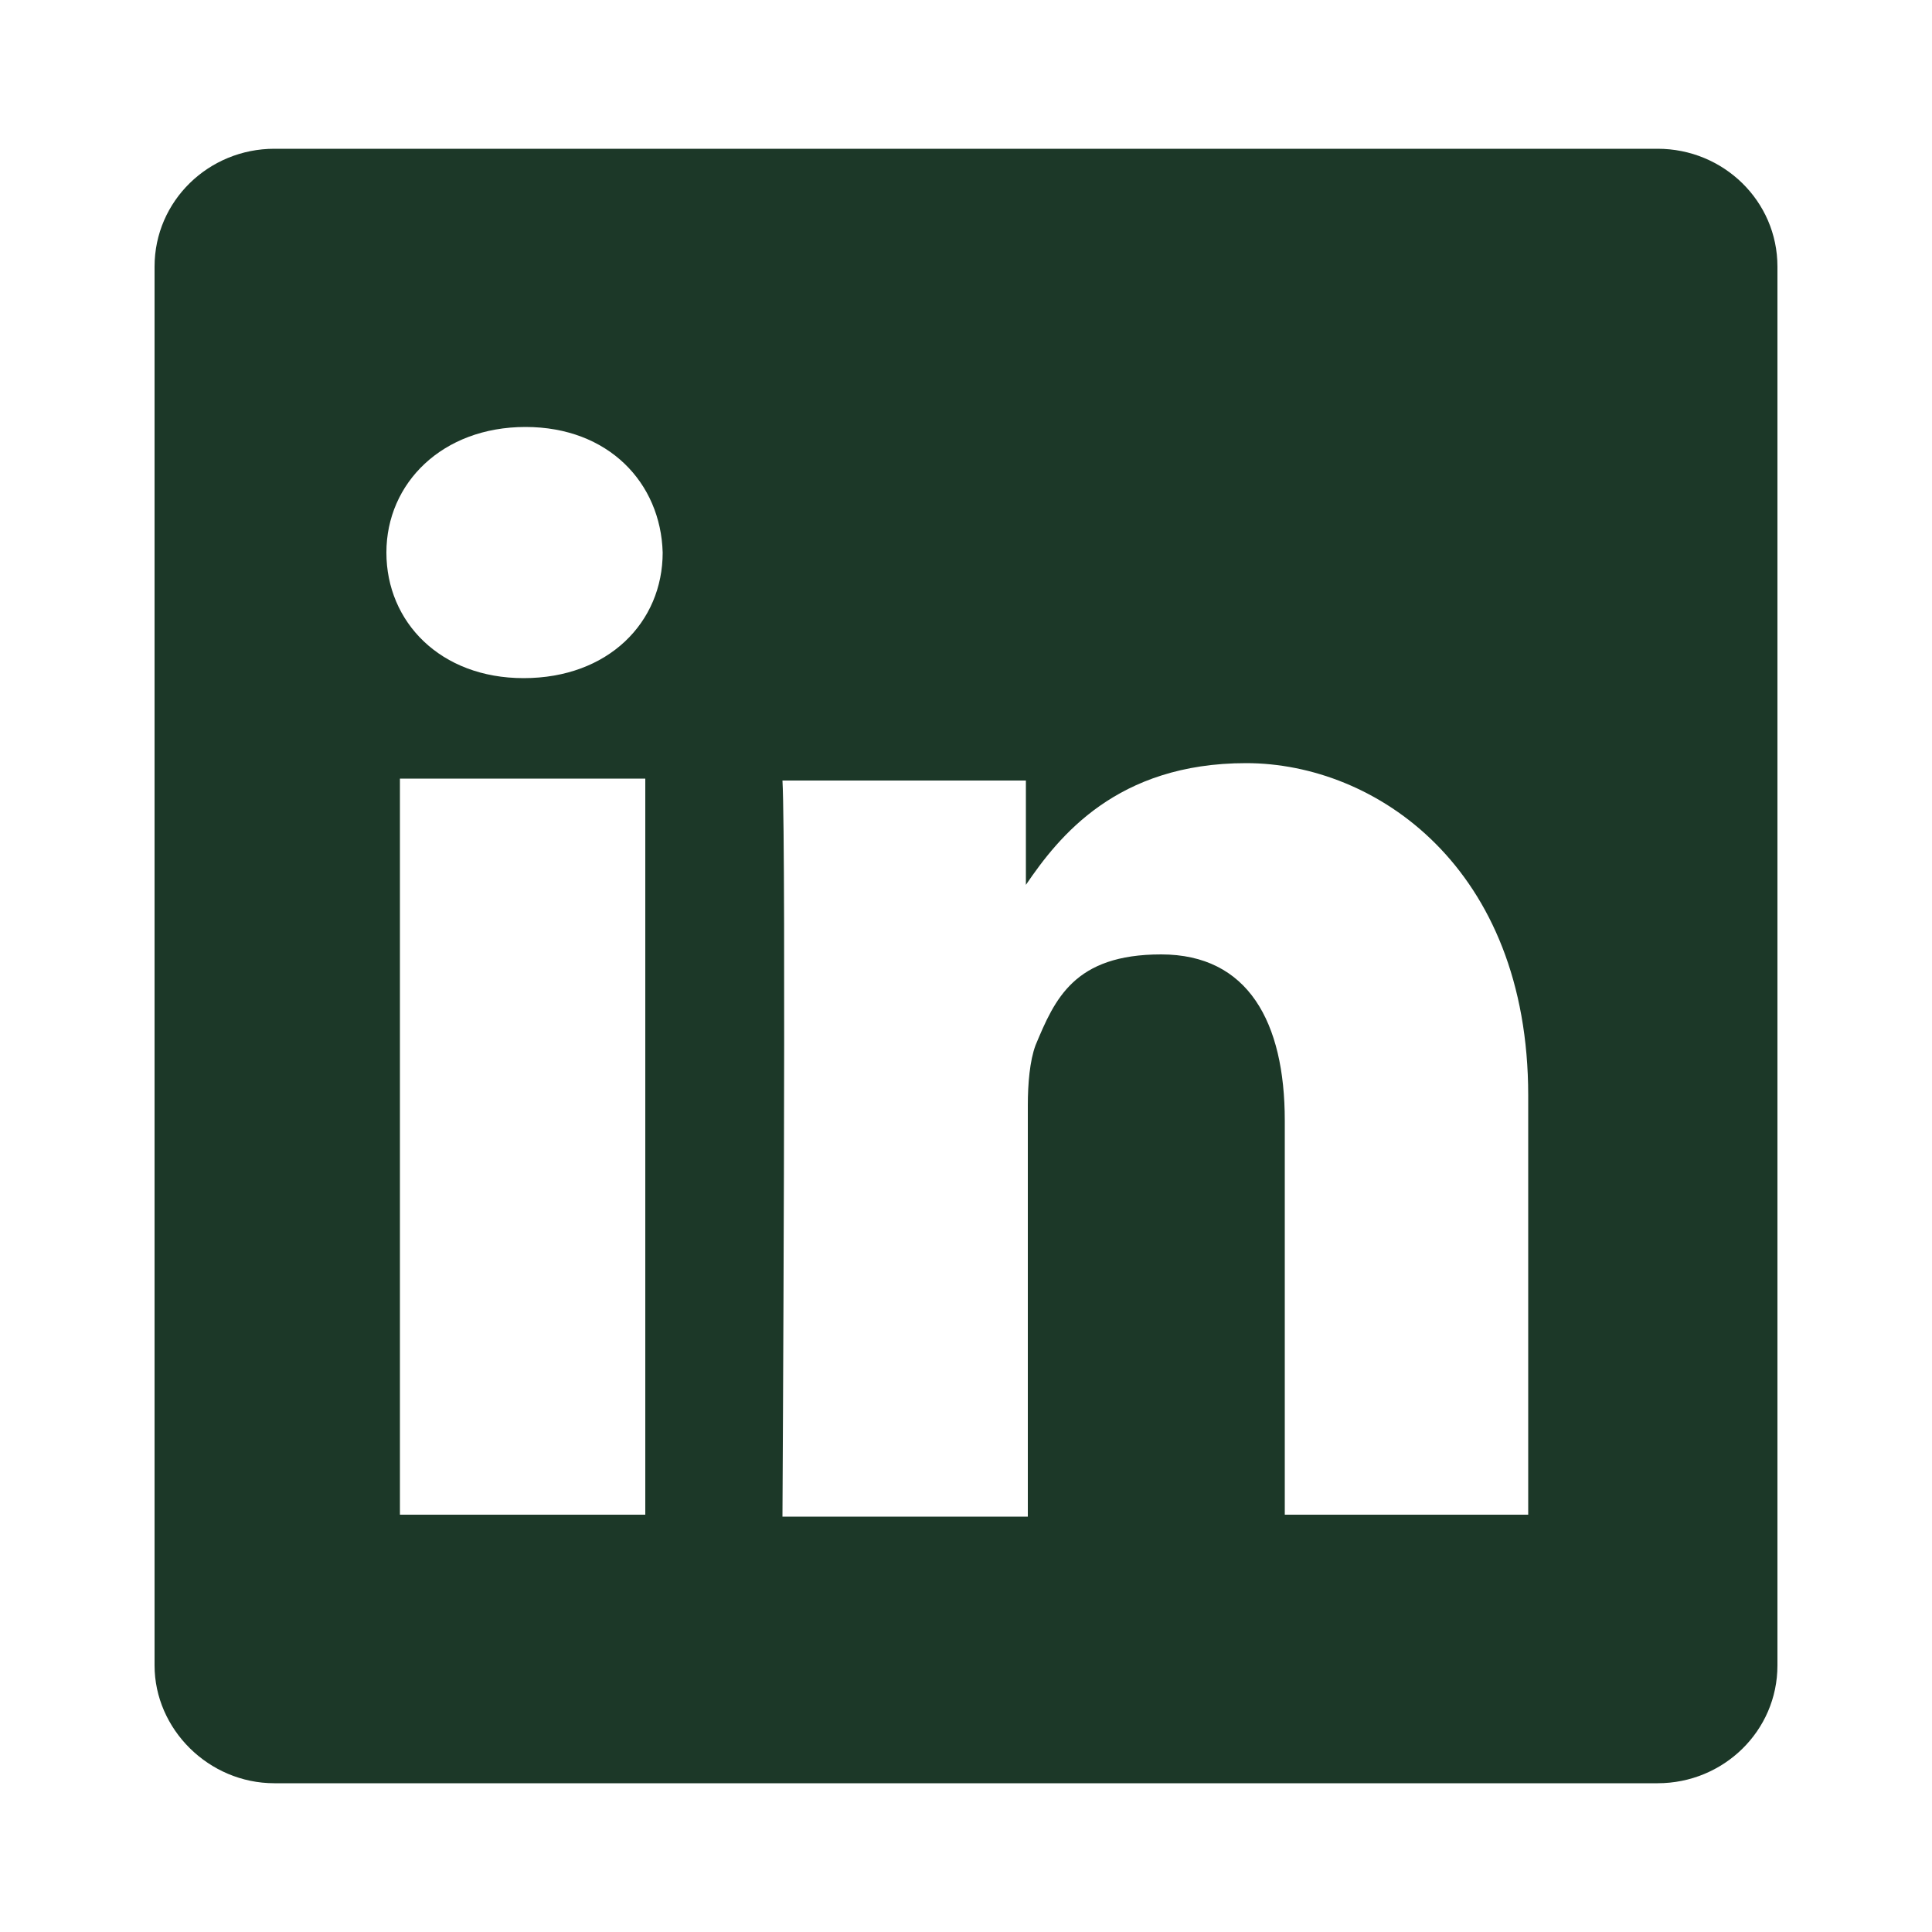
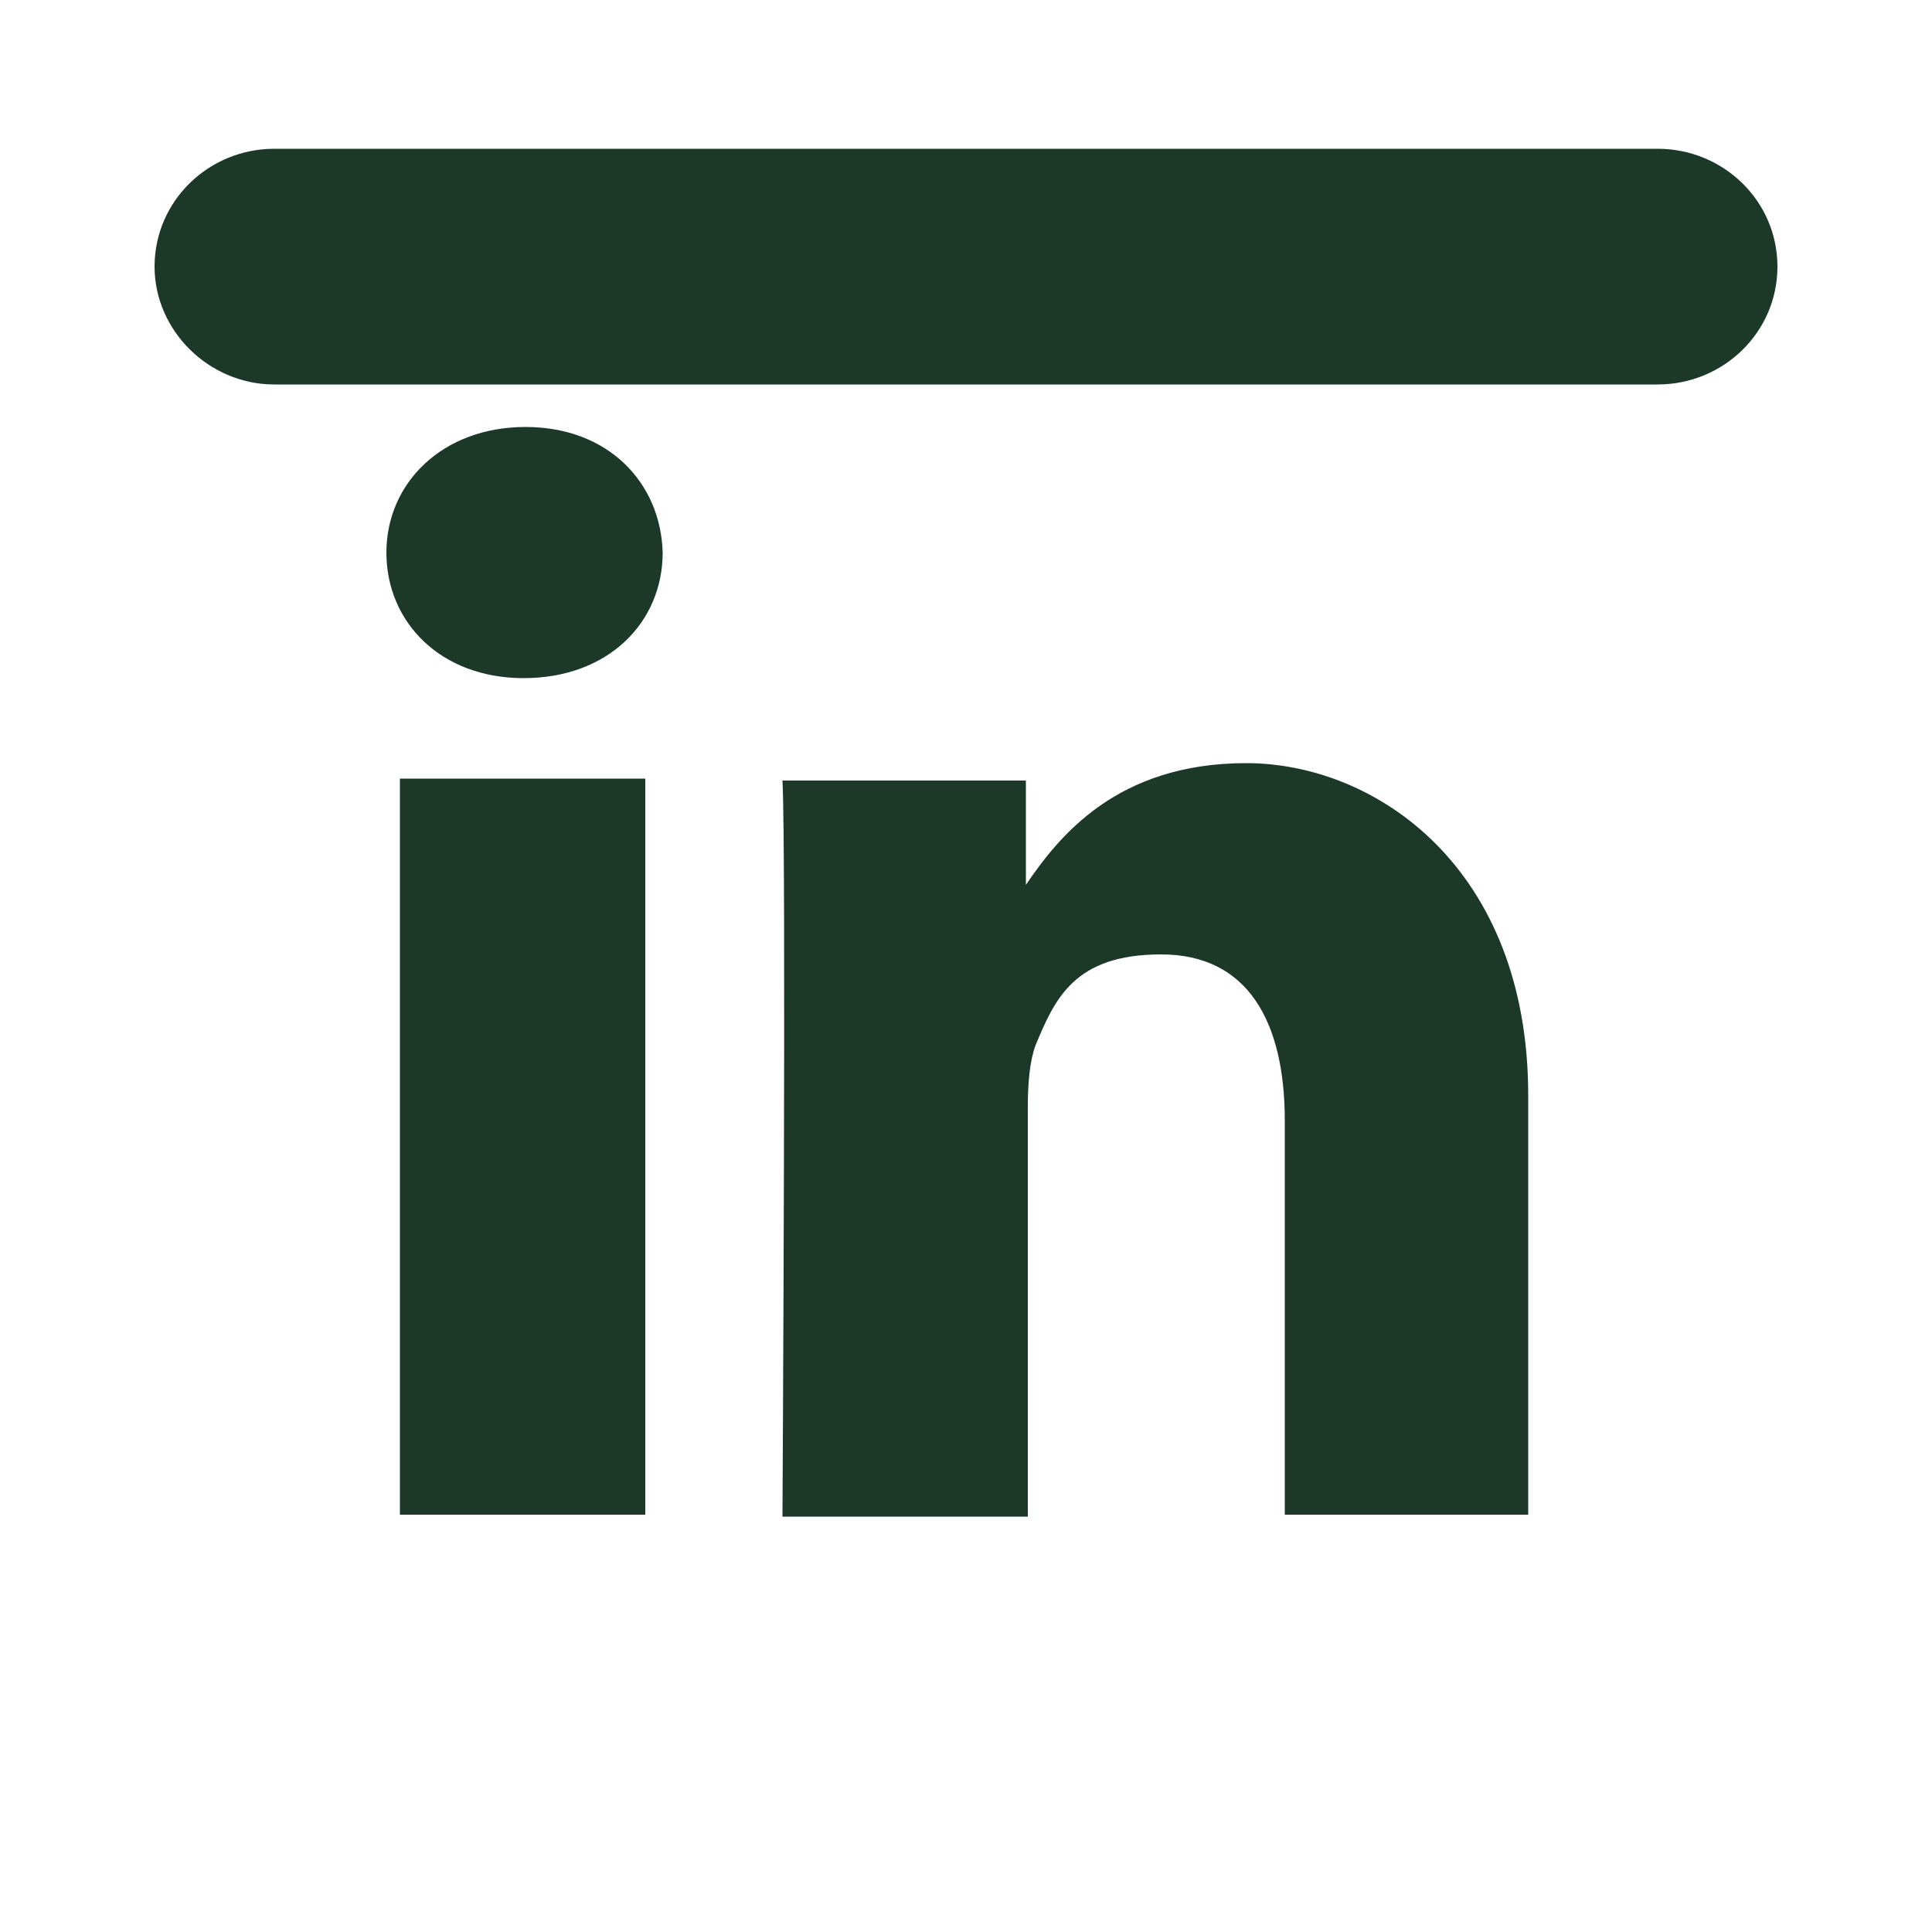
<svg xmlns="http://www.w3.org/2000/svg" id="Ebene_1" version="1.1" viewBox="0 0 100 100">
  <defs>
    <style> .st0 { fill: #1c3828; } </style>
  </defs>
-   <path class="st0" d="M85.8,7.7H14.2c-3.4,0-6.2,2.7-6.2,6.1v72.4c0,3.3,2.8,6.1,6.2,6.1h71.6c3.4,0,6.2-2.7,6.2-6.1V13.8c0-3.4-2.8-6.1-6.2-6.1ZM33.5,78.4h-12.8v-38.1h12.7v38.1h0ZM27.1,35.1h0c-4.3,0-7.1-2.9-7.1-6.5s2.9-6.5,7.2-6.5,7,2.9,7.1,6.5c0,3.6-2.8,6.5-7.2,6.5ZM79.1,78.4h-12.6v-20.4c0-5.1-1.9-8.6-6.4-8.6s-5.5,2.3-6.5,4.7c-.3.8-.4,2-.4,3.1v21.3h-12.7s.2-34.6,0-38.1h12.6v5.4c1.7-2.5,4.7-6.3,11.4-6.3s14.6,5.4,14.6,17.2v21.7Z" />
+   <path class="st0" d="M85.8,7.7H14.2c-3.4,0-6.2,2.7-6.2,6.1c0,3.3,2.8,6.1,6.2,6.1h71.6c3.4,0,6.2-2.7,6.2-6.1V13.8c0-3.4-2.8-6.1-6.2-6.1ZM33.5,78.4h-12.8v-38.1h12.7v38.1h0ZM27.1,35.1h0c-4.3,0-7.1-2.9-7.1-6.5s2.9-6.5,7.2-6.5,7,2.9,7.1,6.5c0,3.6-2.8,6.5-7.2,6.5ZM79.1,78.4h-12.6v-20.4c0-5.1-1.9-8.6-6.4-8.6s-5.5,2.3-6.5,4.7c-.3.8-.4,2-.4,3.1v21.3h-12.7s.2-34.6,0-38.1h12.6v5.4c1.7-2.5,4.7-6.3,11.4-6.3s14.6,5.4,14.6,17.2v21.7Z" />
</svg>